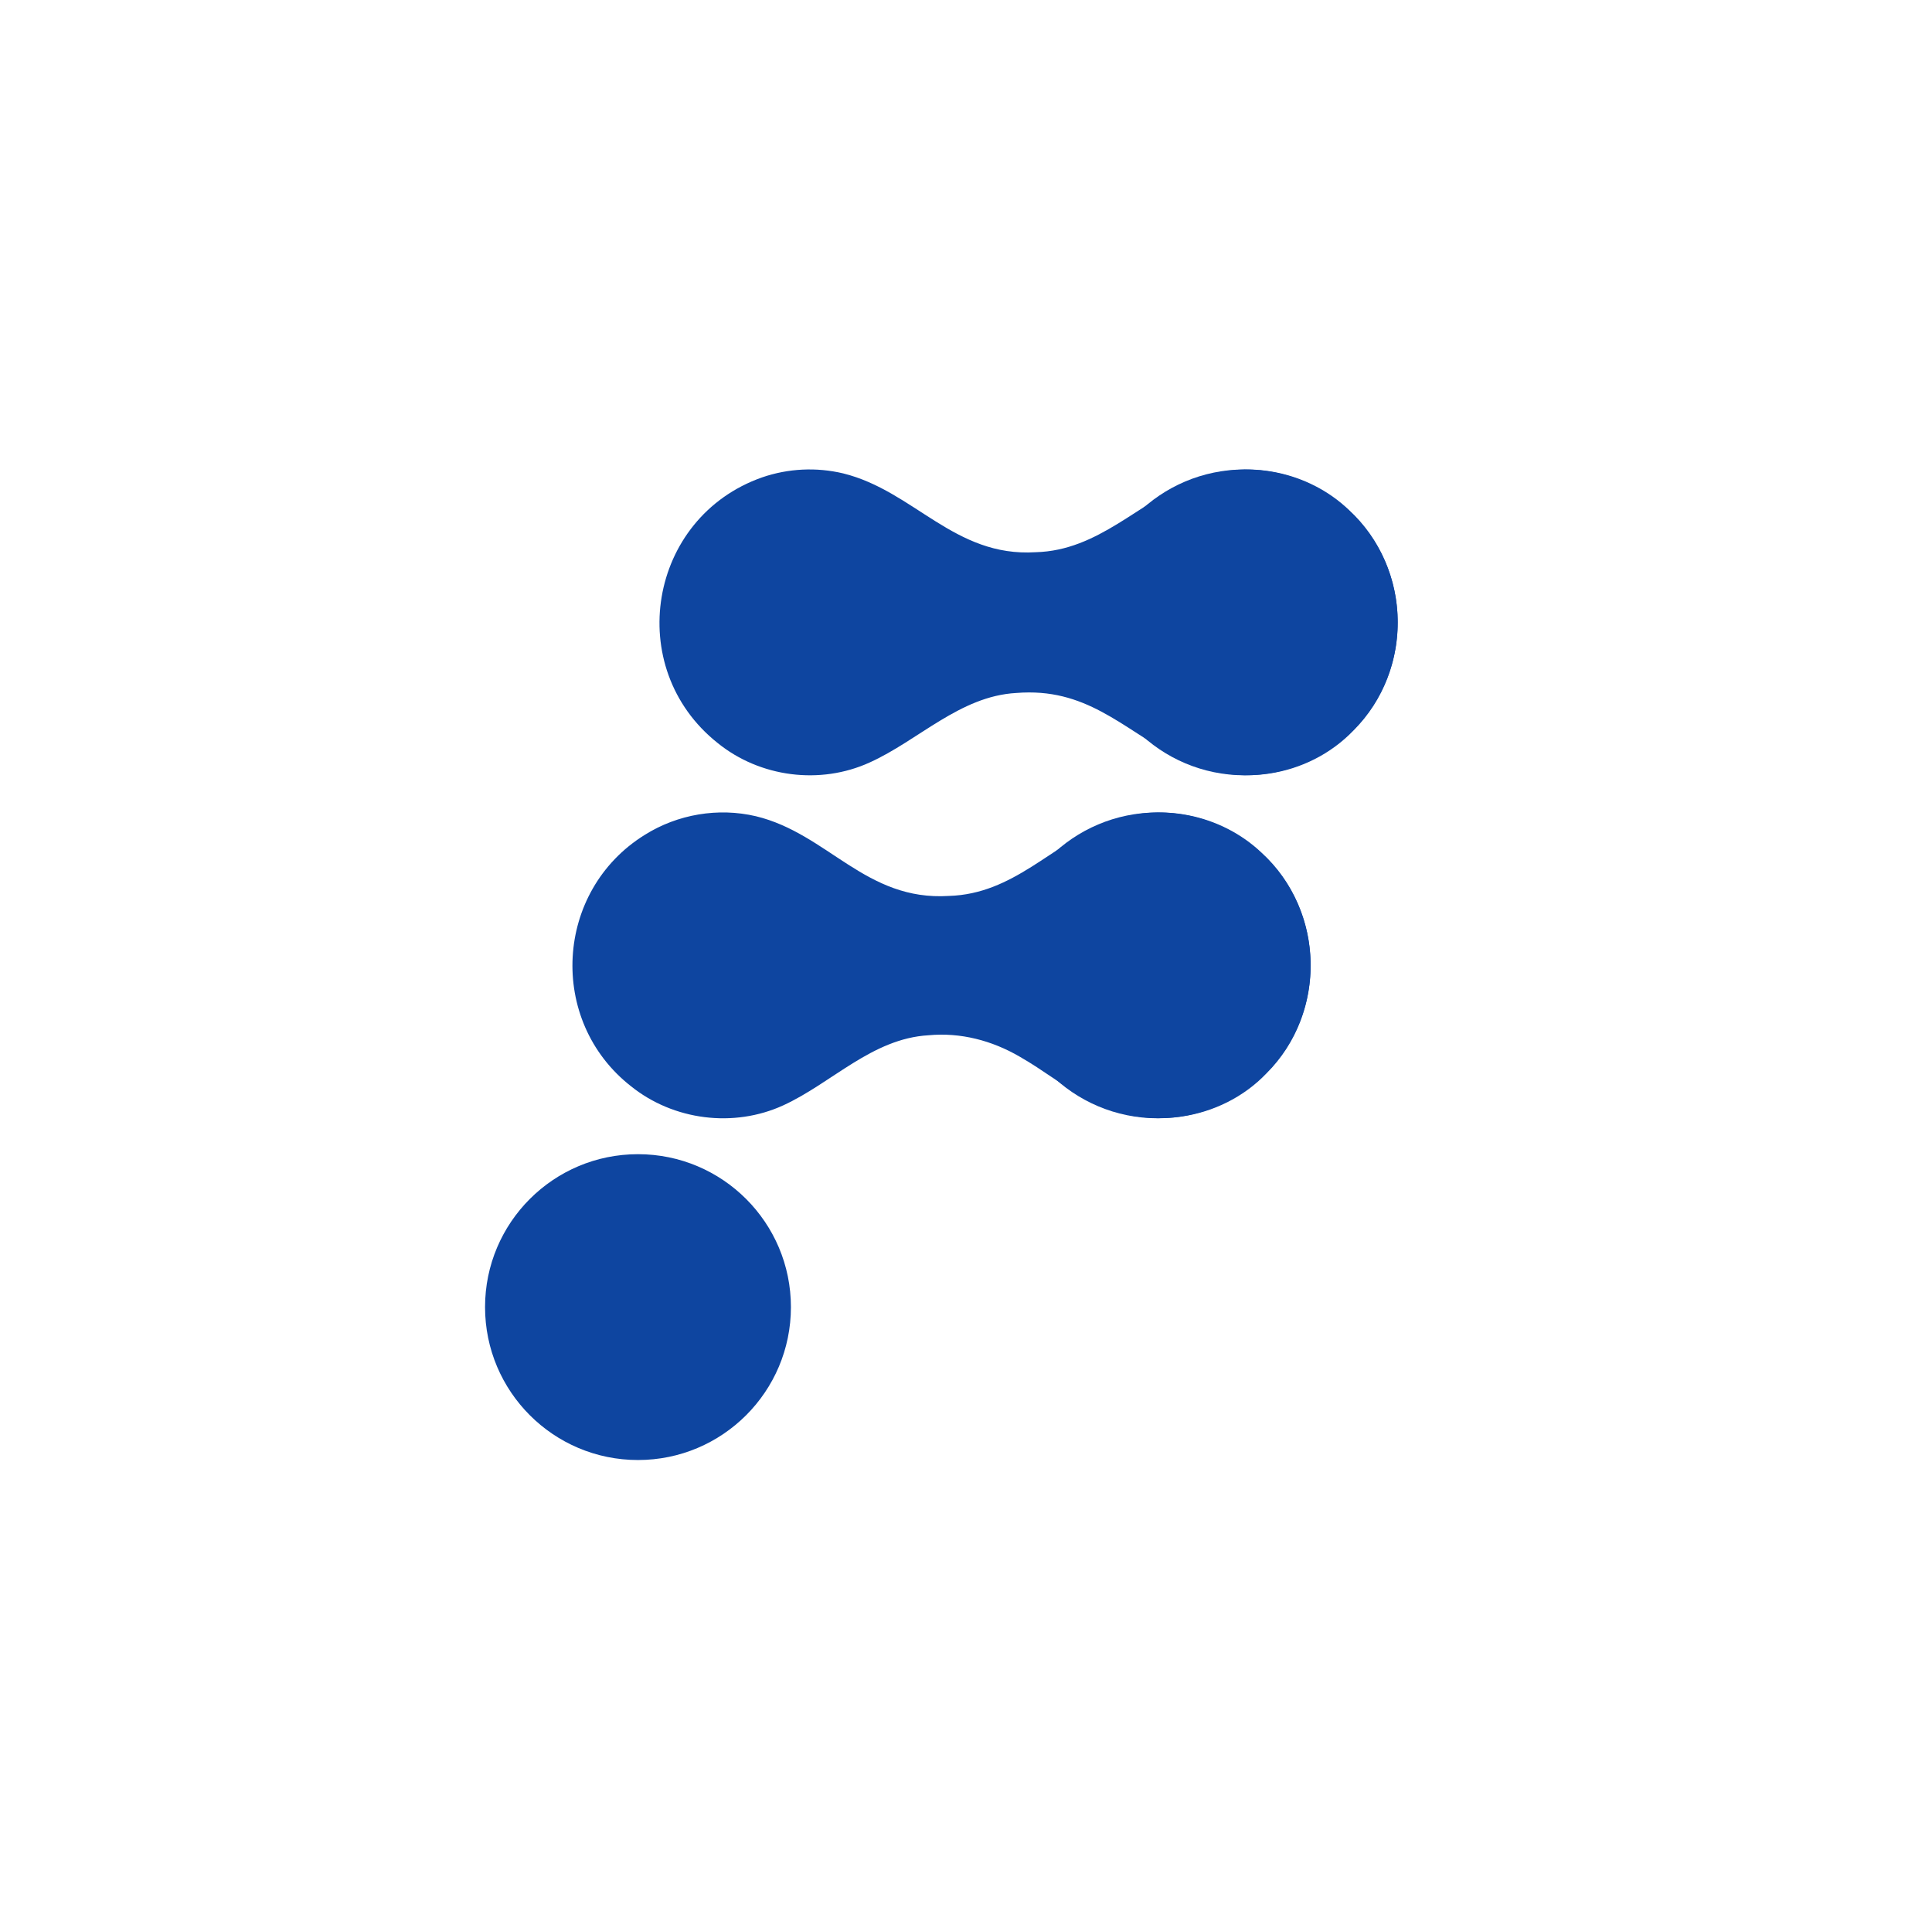
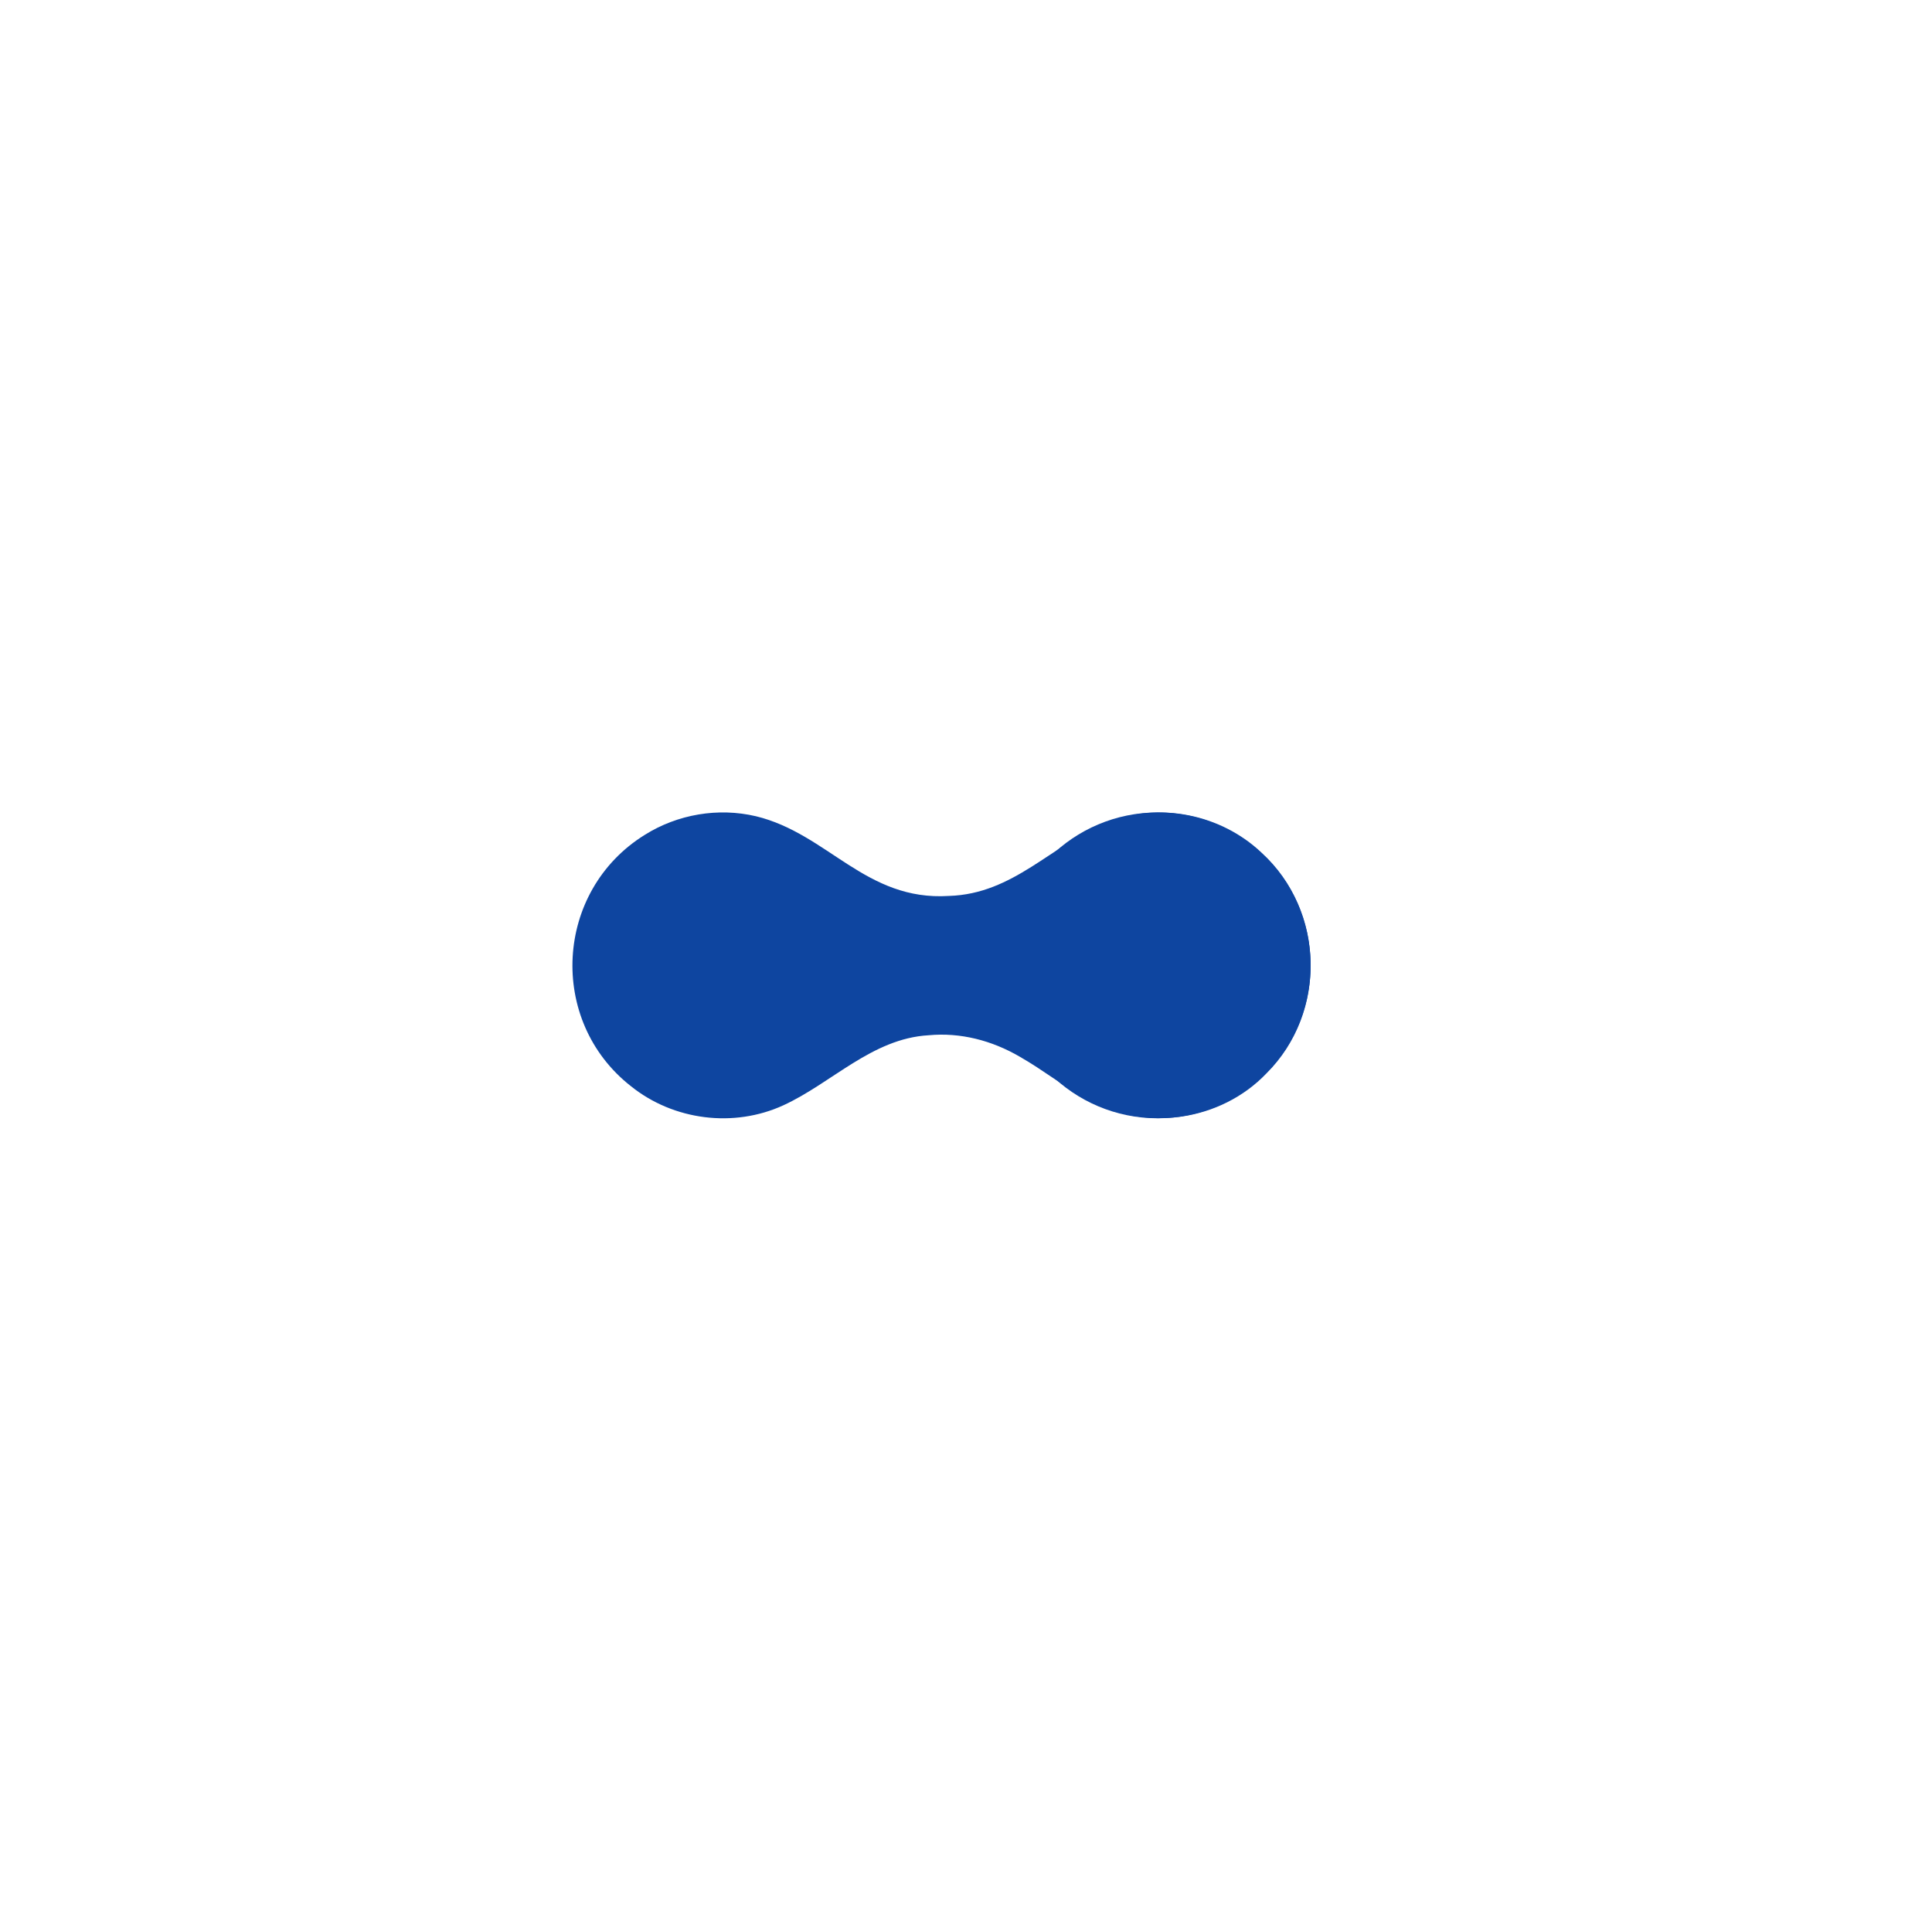
<svg xmlns="http://www.w3.org/2000/svg" id="b" width="2495.965" height="2495.024" viewBox="0 0 2495.965 2495.024">
  <defs>
    <style>.f{fill:#fff;}.g{fill:#0e45a0;}</style>
  </defs>
  <g id="c">
-     <rect class="f" width="2495.965" height="2495.024" />
-     <path class="g" d="M1021.799,1688.843c0,109.115-88.474,197.589-197.589,197.589s-197.568-88.474-197.568-197.589,88.453-197.568,197.568-197.568,197.589,88.453,197.589,197.568Z" />
    <g id="d">
-       <path class="g" d="M1748.627,943.777c-59.107,61.483-154.521,75.559-228.843,34.541-71.628-38.779-117.211-90.206-206.923-82.939-72.606,4.029-126.302,61.311-189.273,89.764-63.967,29.206-141.73,19.276-196.563-25.228-122.136-97.084-89.689-291.346,57.558-343.108,33.749-11.618,70.152-13.382,104.838-5.118,91.708,22.745,143.414,108.376,248.505,101.799,81.601-2.085,133.852-65.169,204.542-93.71,67.418-27.335,147.815-11.036,200.254,39.148,81.461,74.964,84.329,206.16,6.2,284.55l-.294.3Z" />
-     </g>
-     <path class="g" d="M1805.716,804.142c0,109.115-88.474,197.589-197.589,197.589s-197.568-88.474-197.568-197.589,88.453-197.568,197.568-197.568,197.589,88.453,197.589,197.568Z" />
+       </g>
    <g id="e">
      <path class="g" d="M1636.069,1386.949c-58.889,61.666-157.114,75.861-231.054,33.499-30.351-16.125-57.856-38.264-87.691-55.18-35.806-20.904-76.557-31.535-117.757-27.648-73.076,4.266-124.721,61.65-187.591,90.517-63.989,29.343-141.864,19.58-196.931-24.764-107.867-84.505-98.621-252.335,17.826-324.607,42.48-26.747,94.964-35.619,143.742-24.131,93.175,22.546,141.527,109.761,249.266,102.959,83.768-2.508,132.579-66.144,204.417-94.991,67.227-26.826,147.17-10.62,199.541,39.151,81.84,74.584,84.868,206.71,6.529,284.895l-.295.3Z" />
    </g>
    <path class="g" d="M1693.221,1247.296c0,109.115-88.474,197.589-197.589,197.589s-197.568-88.474-197.568-197.589,88.453-197.568,197.568-197.568,197.589,88.453,197.589,197.568Z" />
  </g>
</svg>